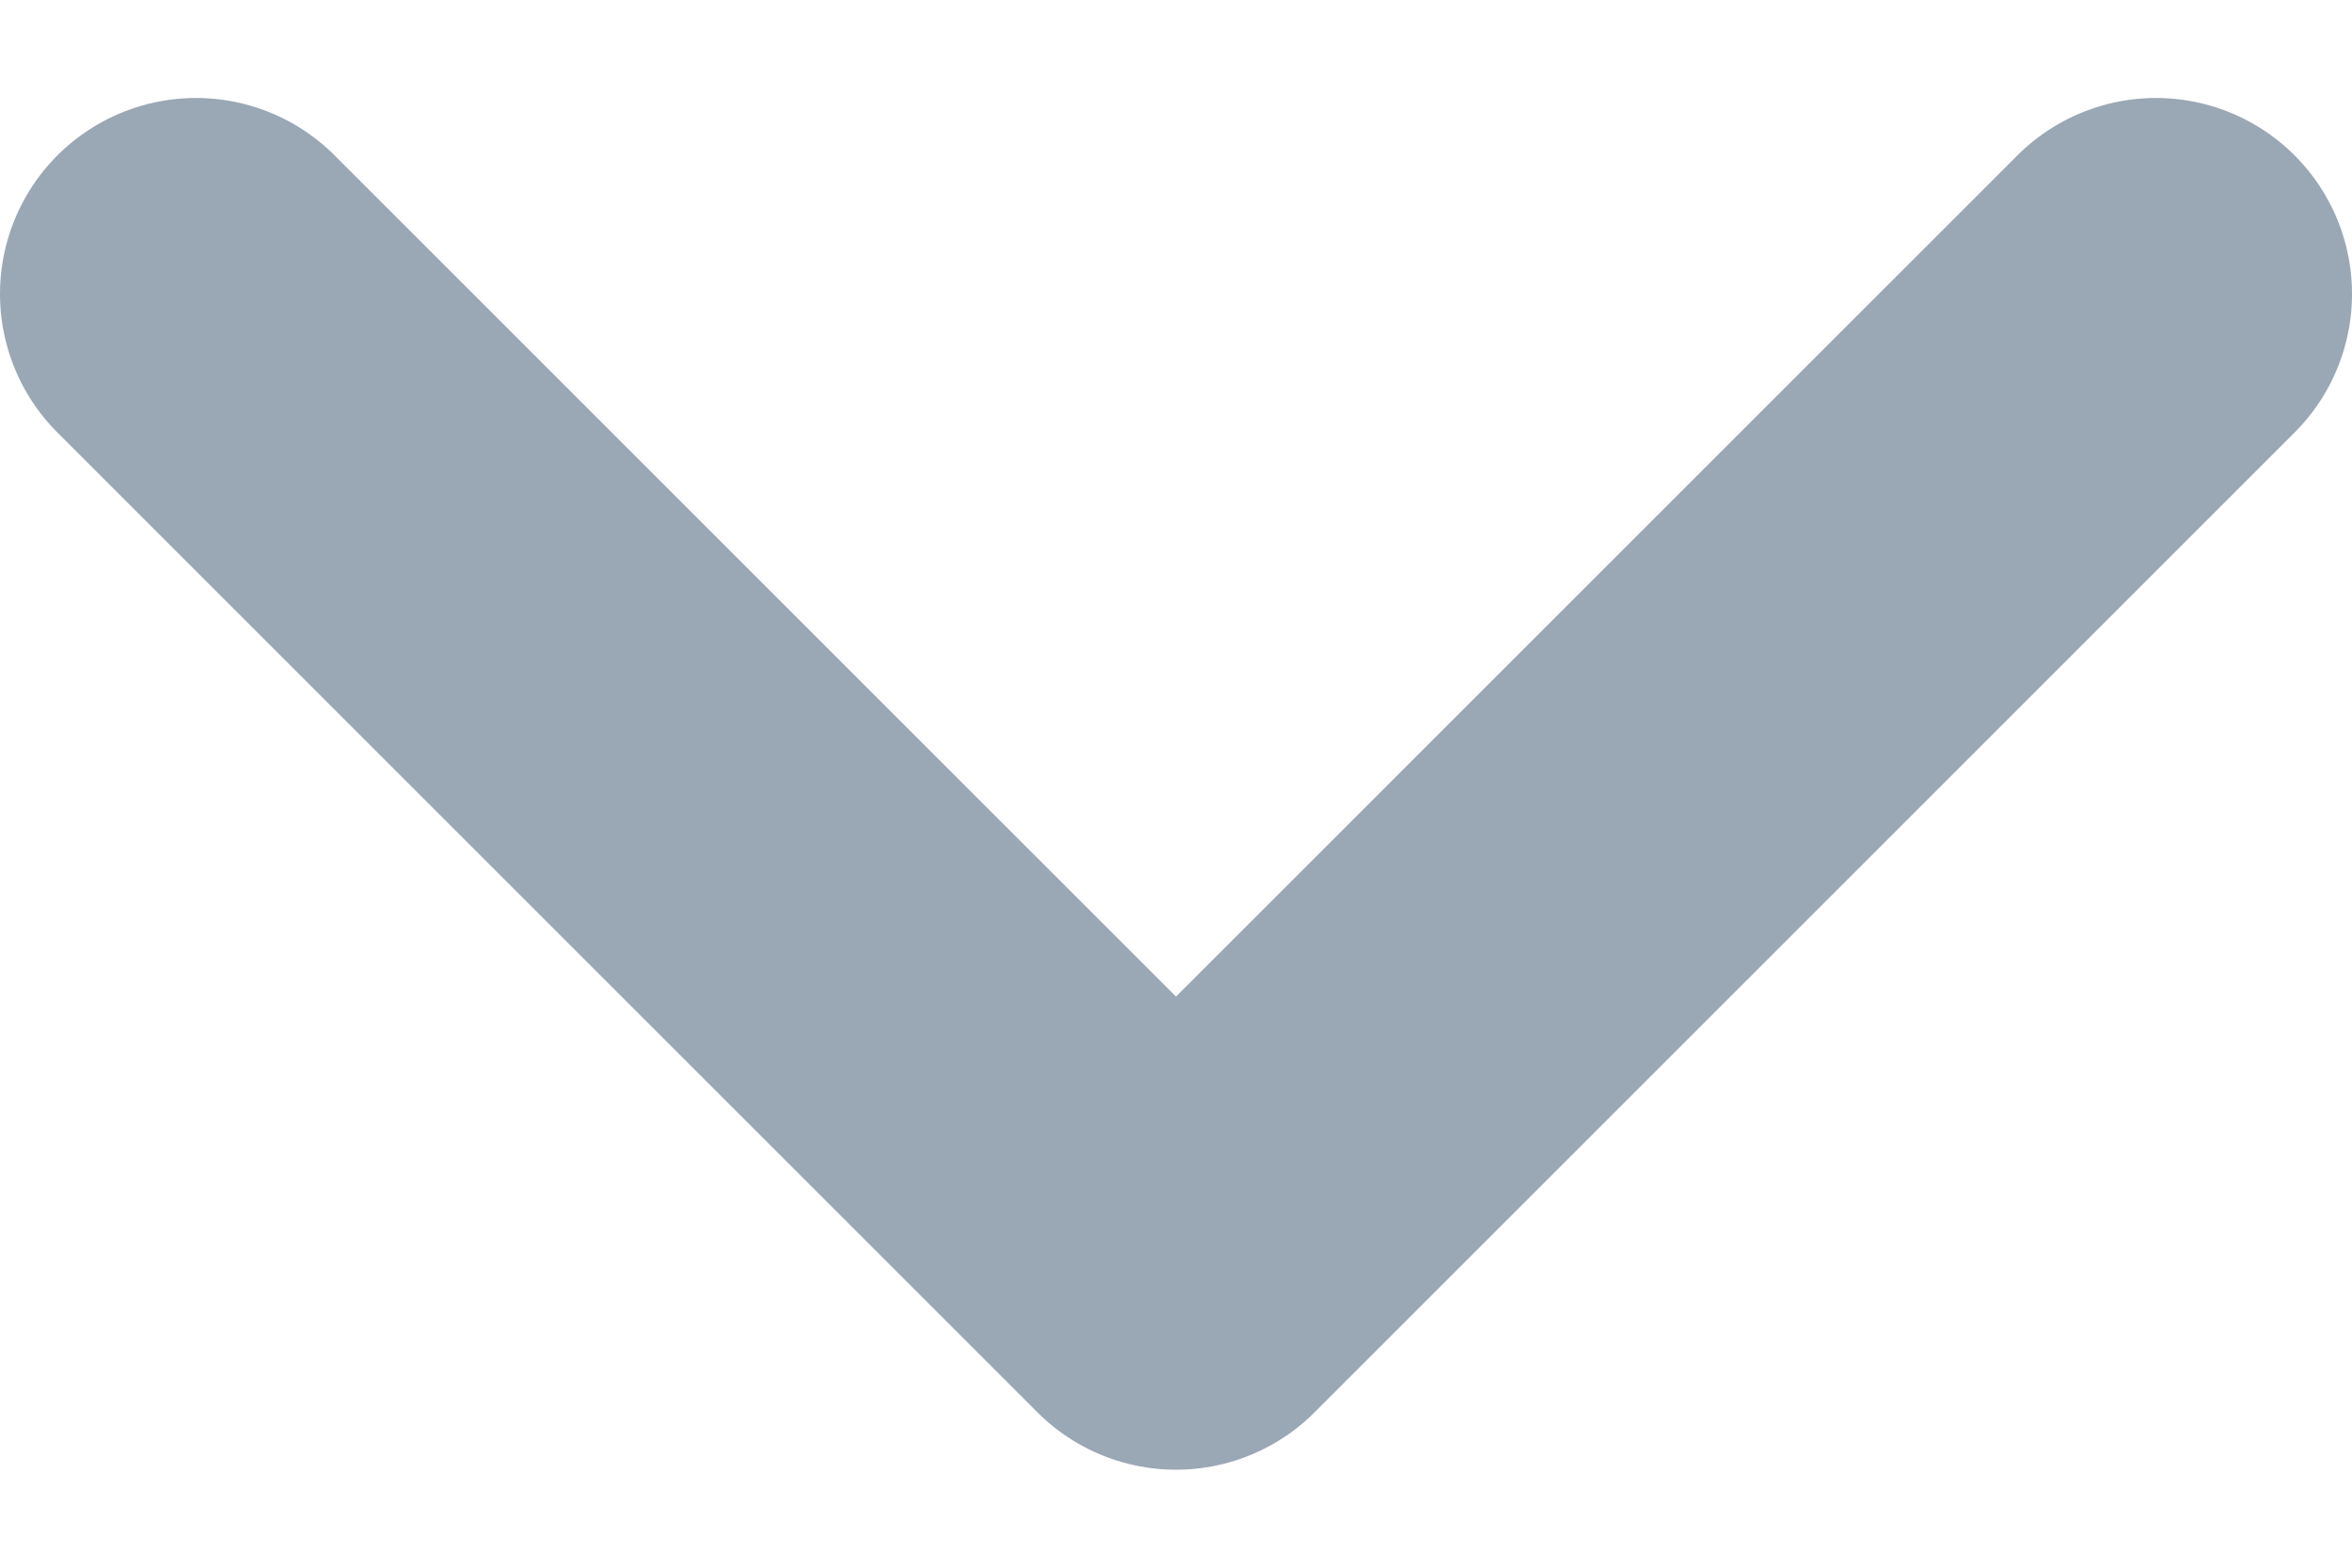
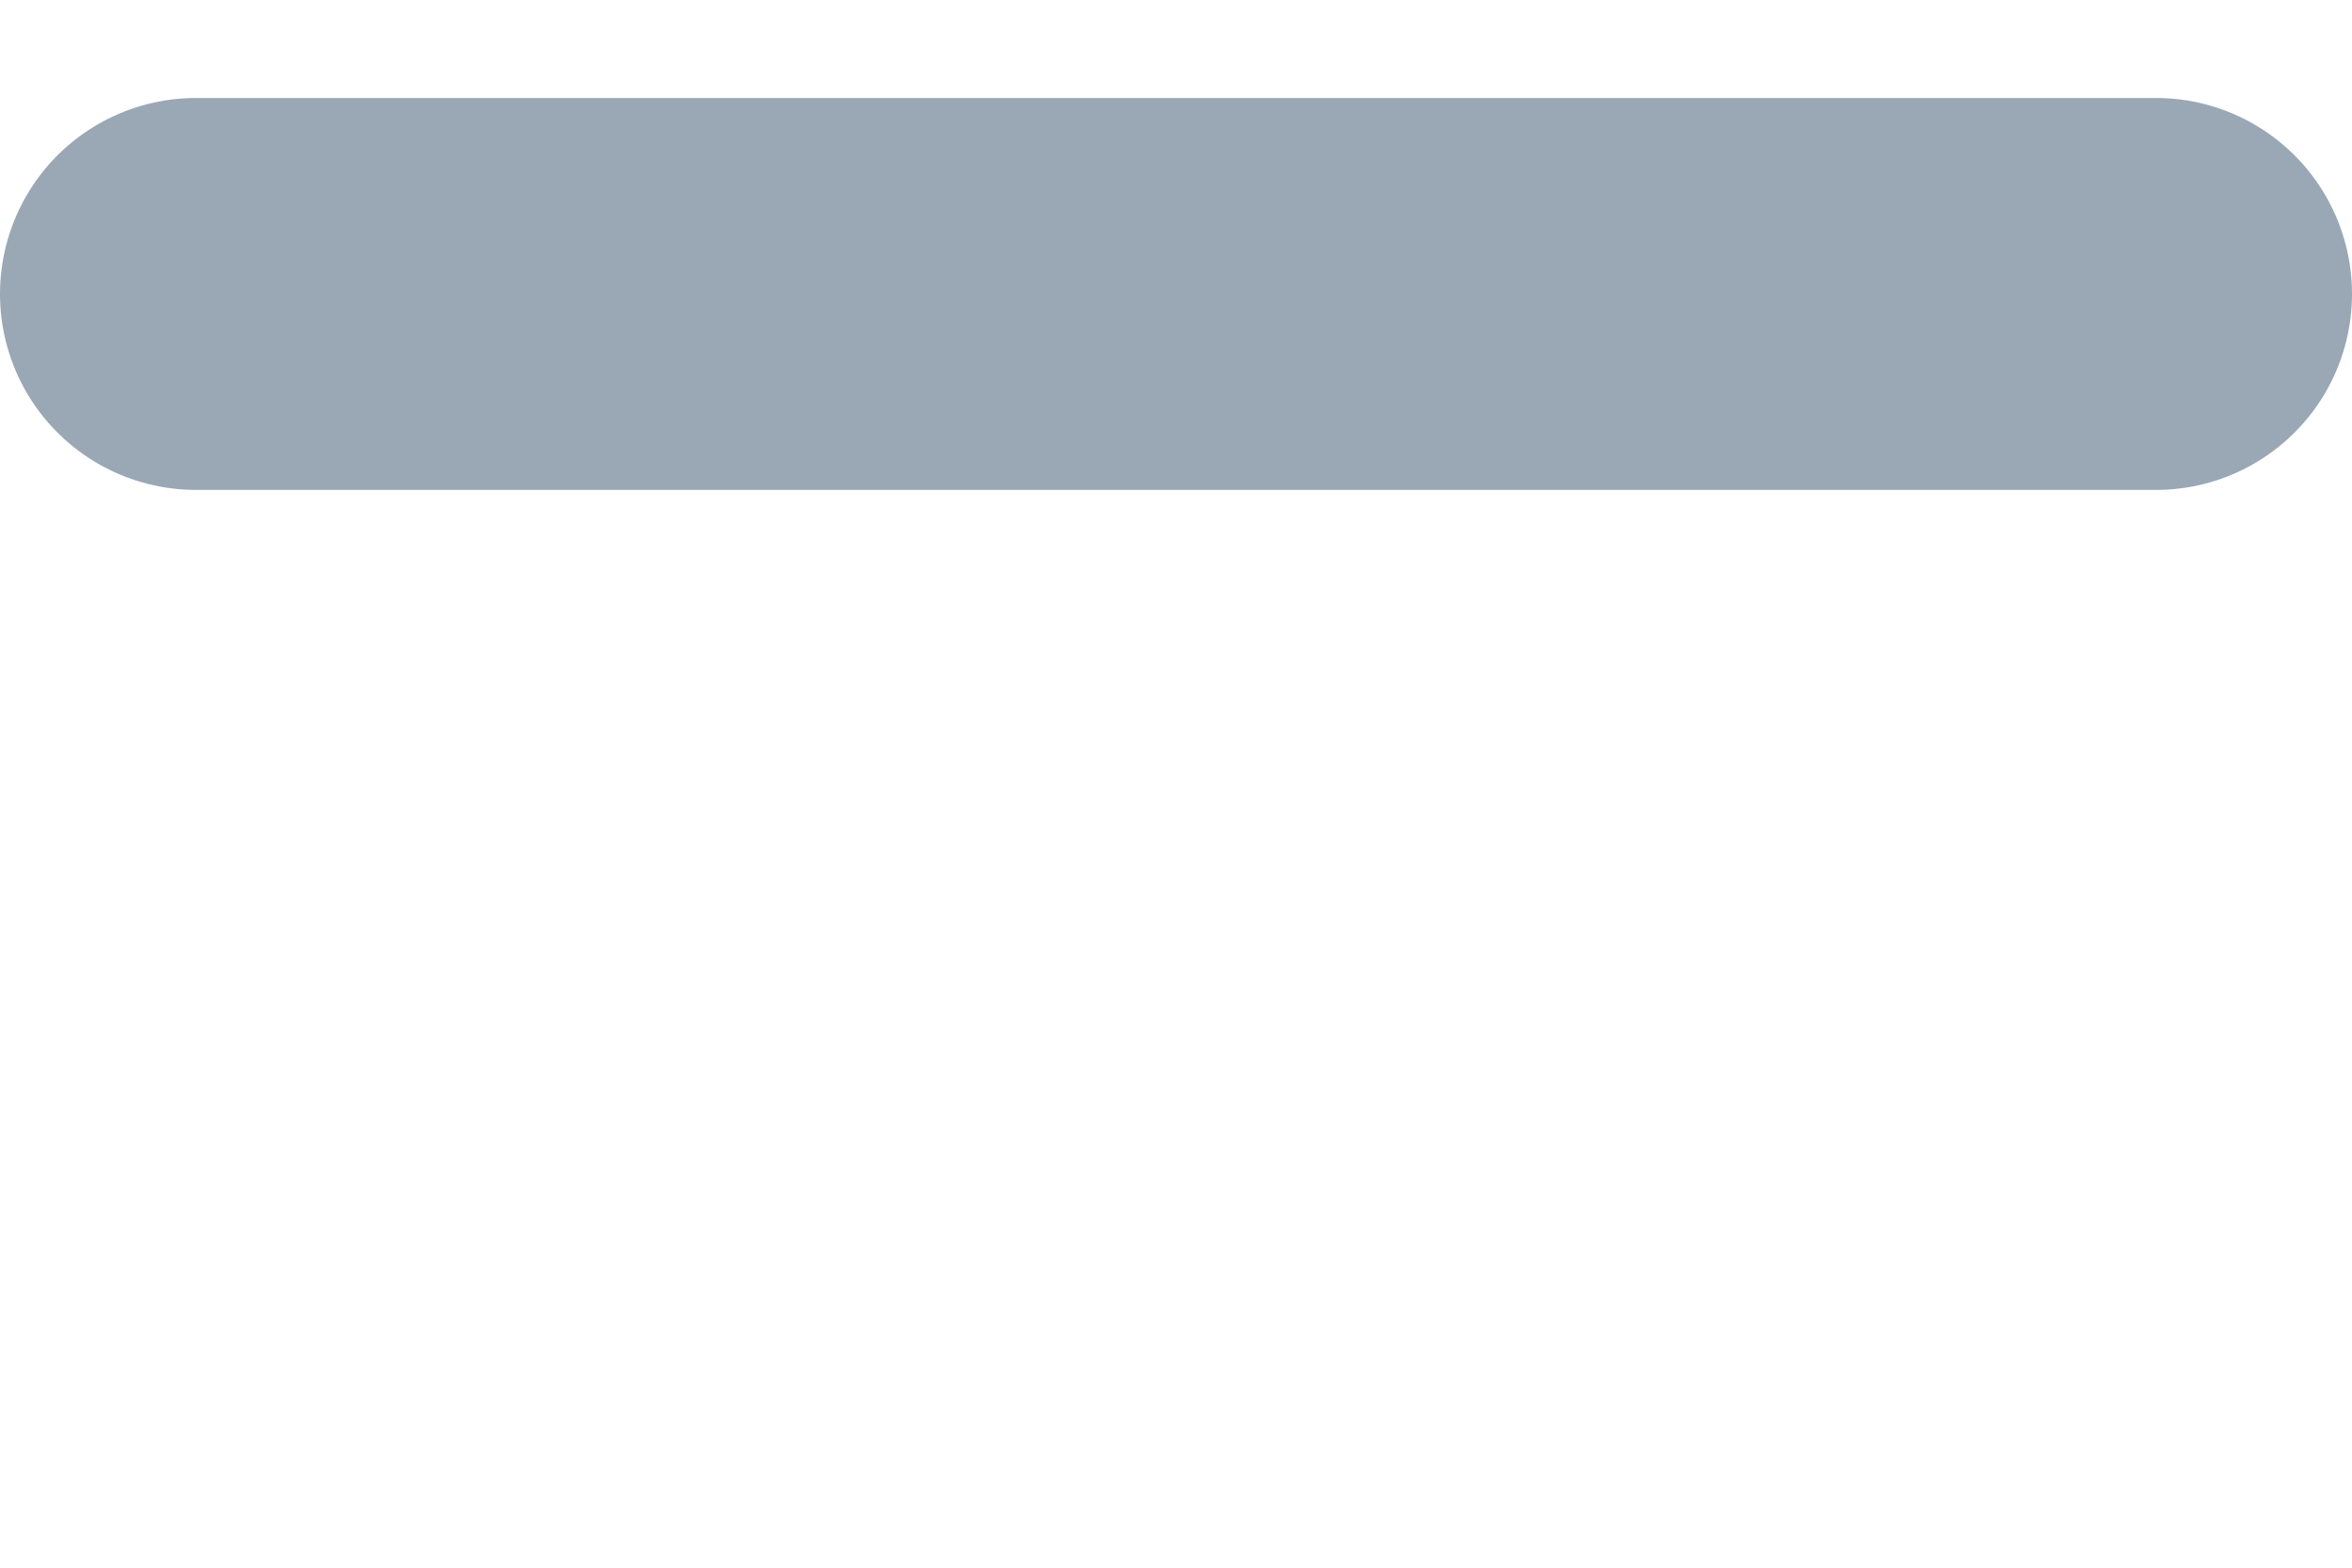
<svg xmlns="http://www.w3.org/2000/svg" width="12" height="8" viewBox="0 0 12 8" fill="none">
-   <path d="M11 1.5L6 6.5L1 1.5" stroke="#9AA7B5" stroke-width="2" stroke-linecap="round" stroke-linejoin="round" />
+   <path d="M11 1.5L1 1.5" stroke="#9AA7B5" stroke-width="2" stroke-linecap="round" stroke-linejoin="round" />
</svg>